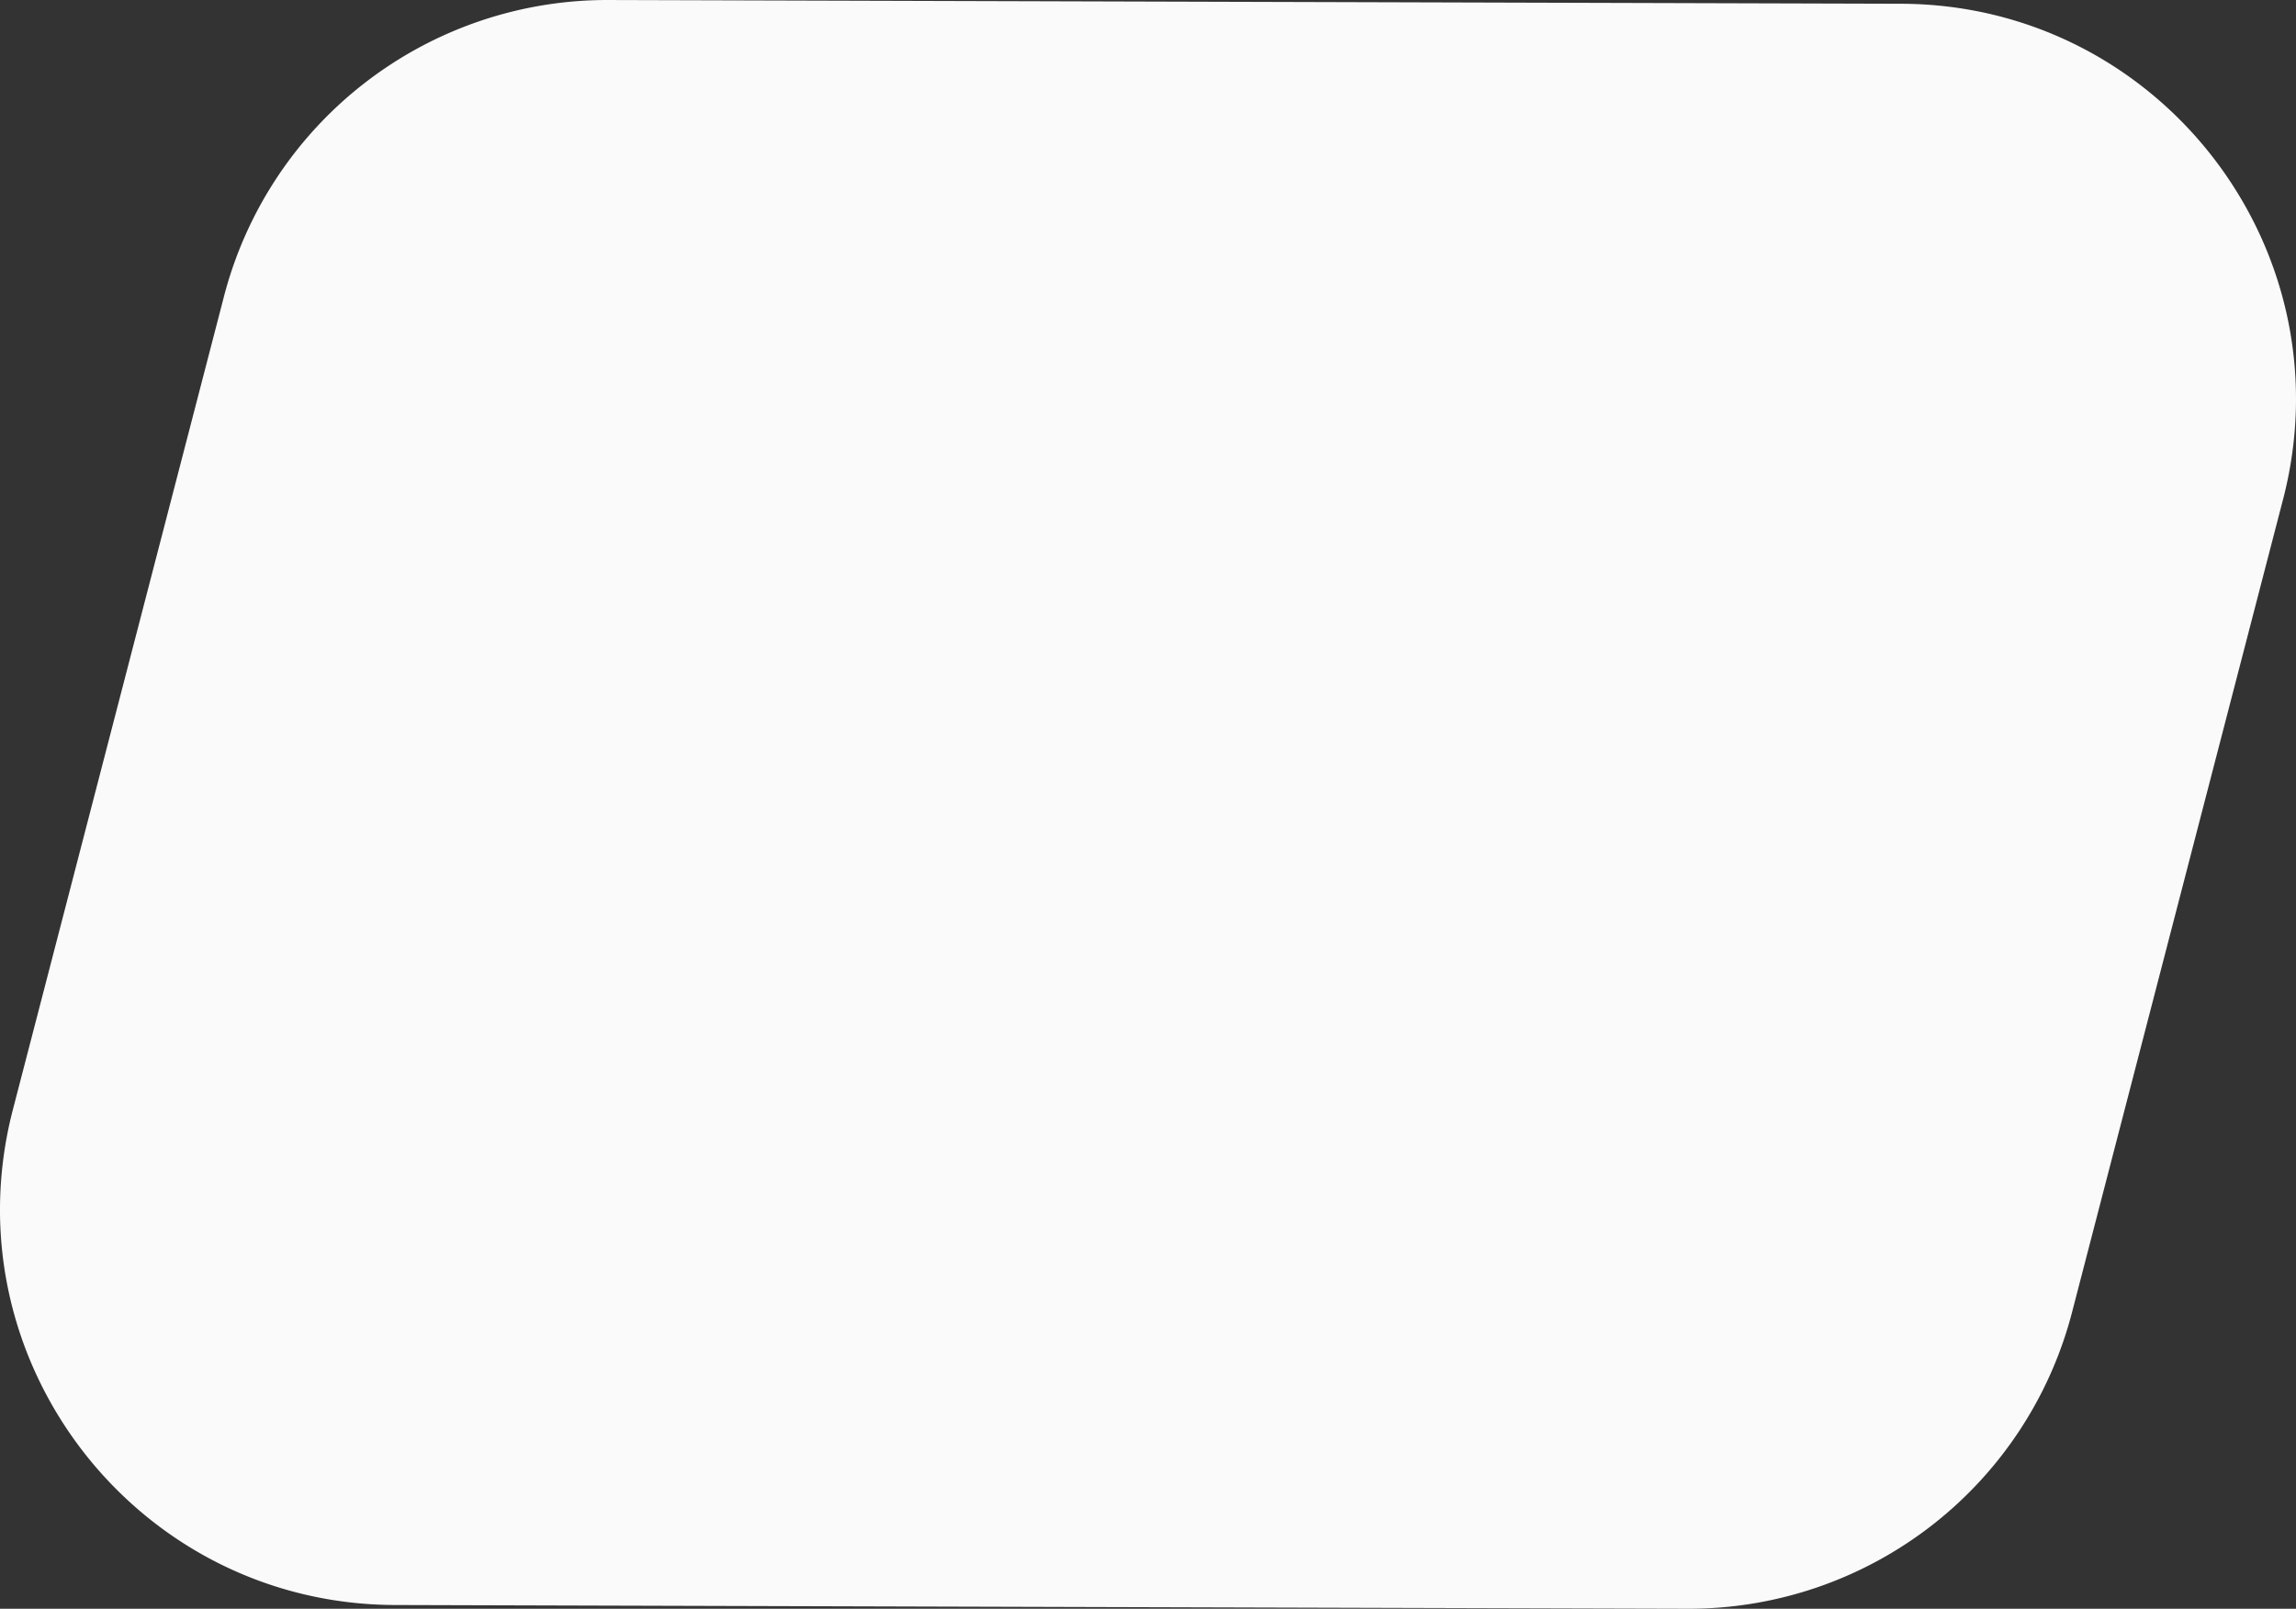
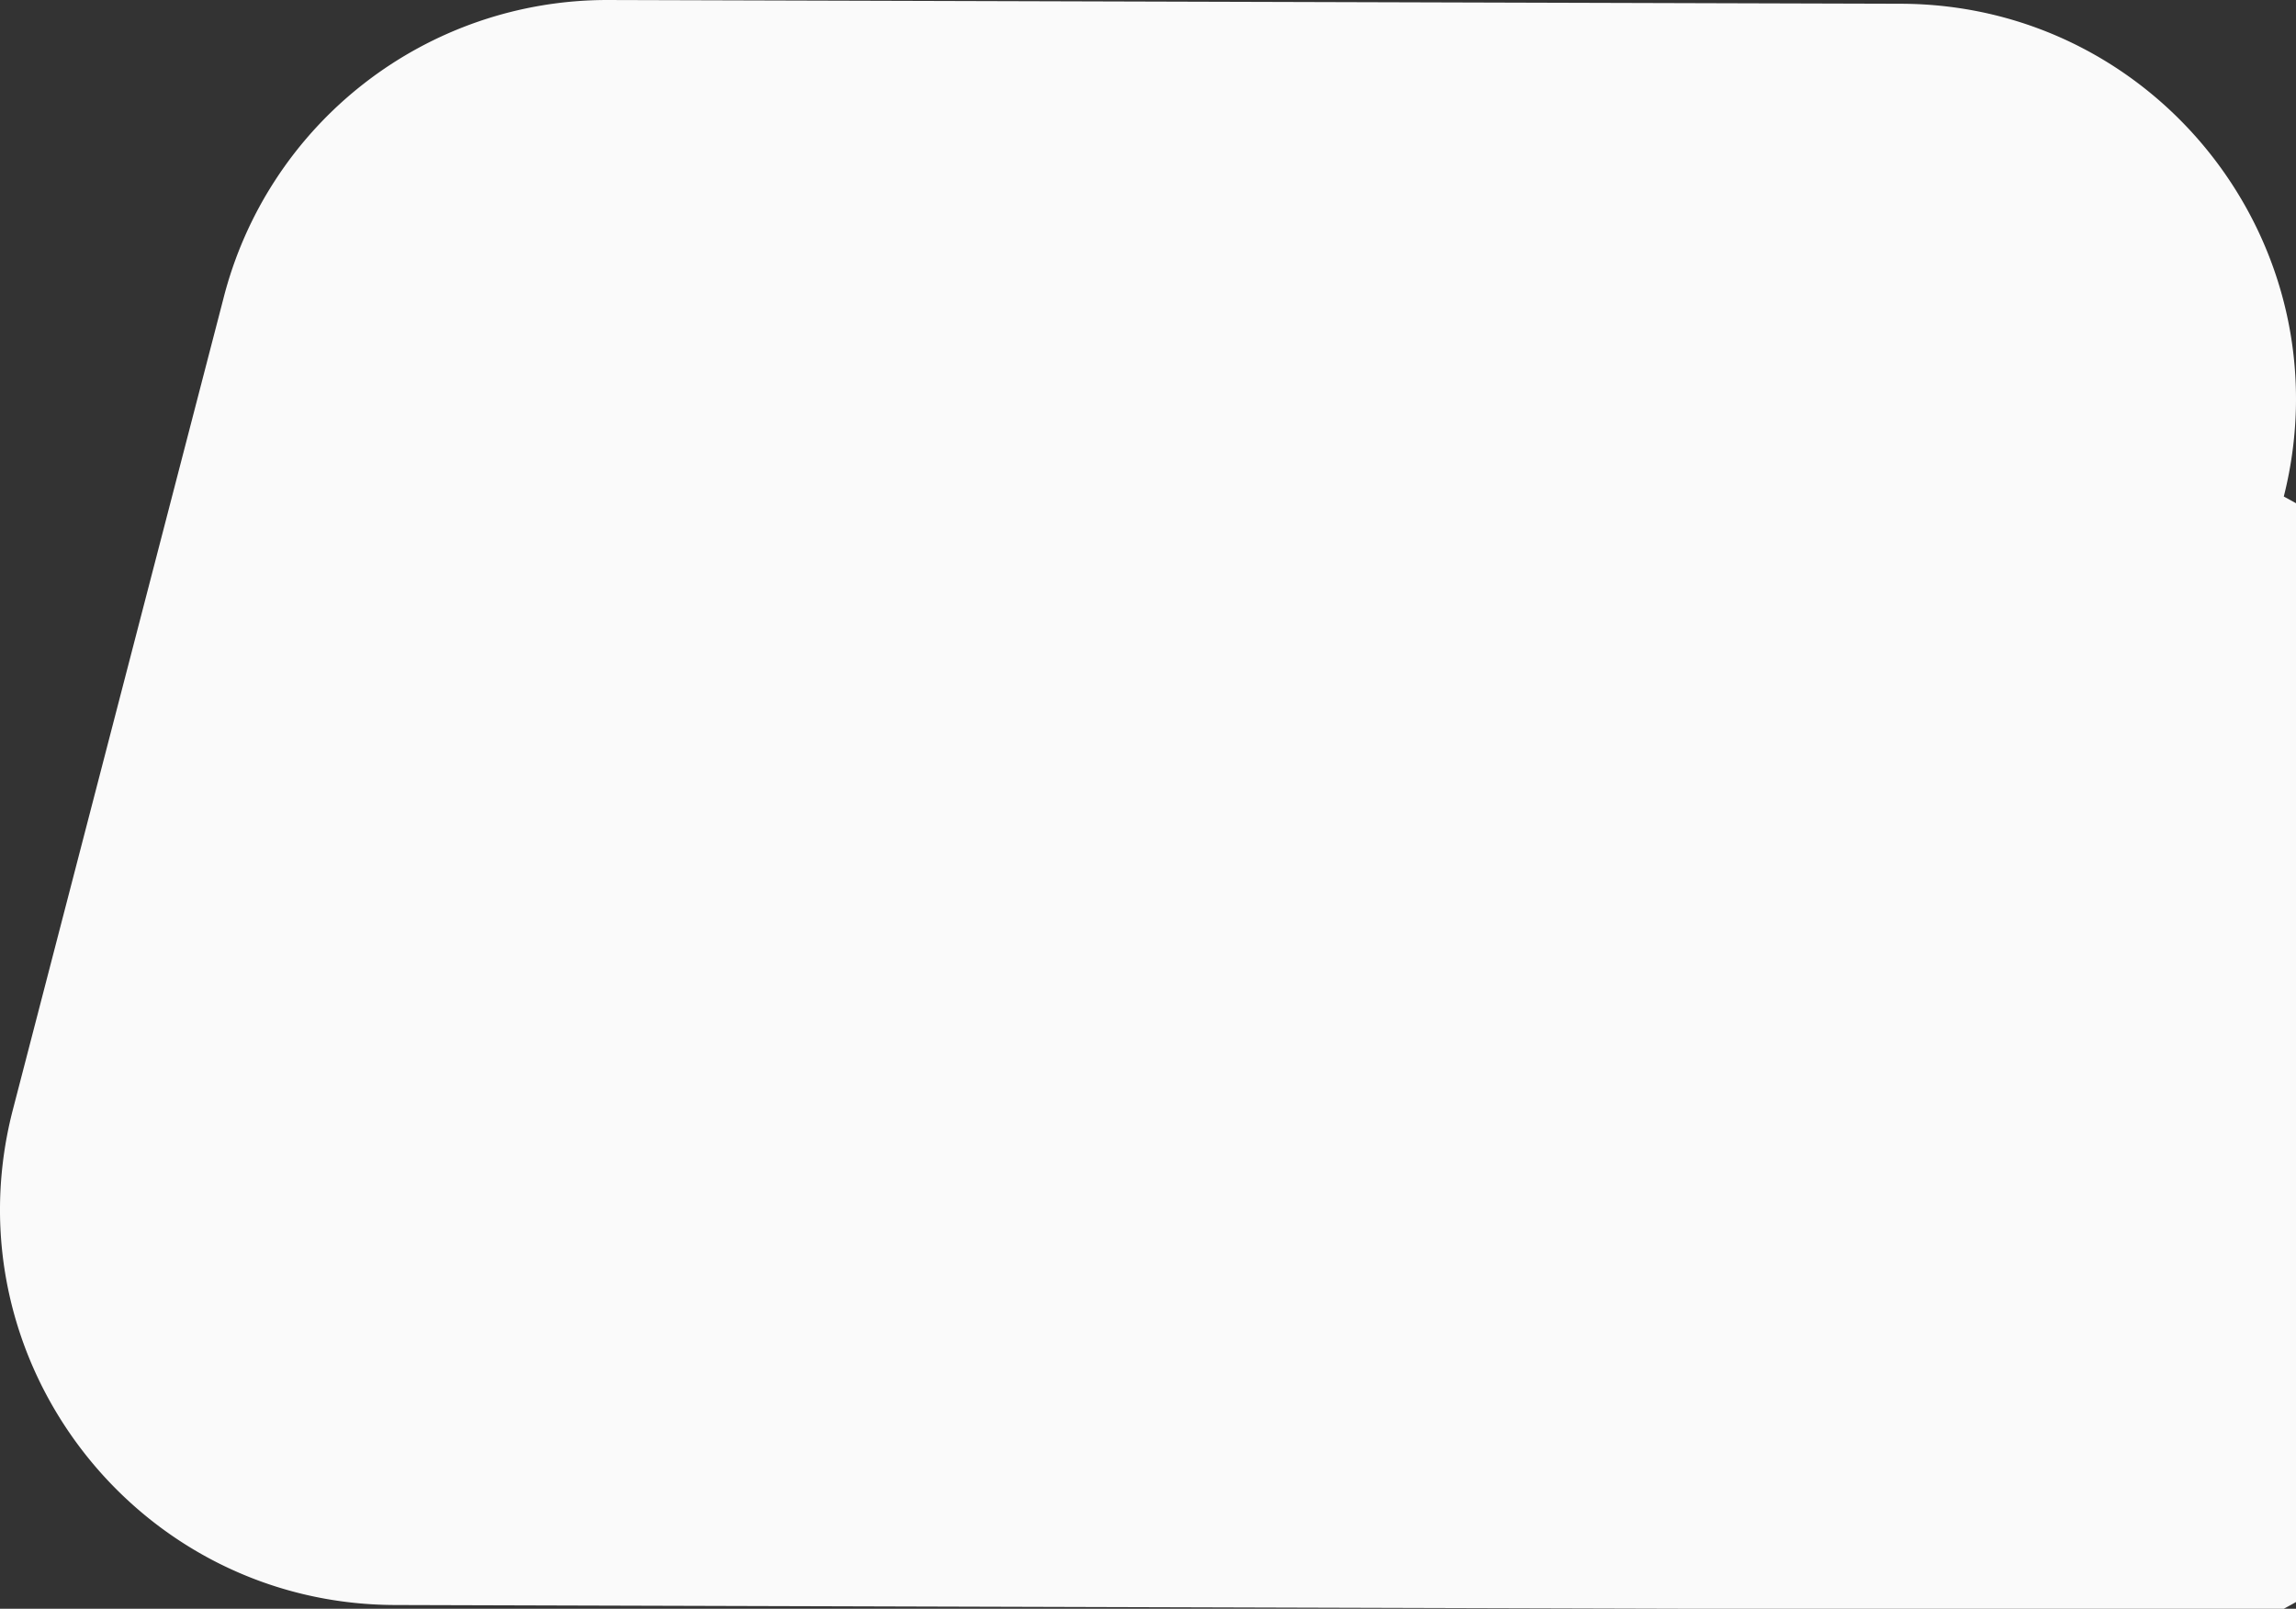
<svg xmlns="http://www.w3.org/2000/svg" width="2099.578" height="1471.161" viewBox="0 0 2099.578 1471.161">
  <rect x="0" y="0" width="2099.578" height="1471.161" fill="#333333" stroke="none" />
-   <path id="single-produto-bg" d="M1302.805,134.069l-1182-3.422c-235.875,0-408.782-221.909-351.129-450.626l193-743.511a362.122,362.122,0,0,1,351.129-273.6l1182,3.423c235.875,0,408.781,221.909,351.128,450.63l-193,743.51A362.123,362.123,0,0,1,1302.805,134.069Z" transform="translate(241.484 1337.093)" fill="#fafafa" />
+   <path id="single-produto-bg" d="M1302.805,134.069l-1182-3.422c-235.875,0-408.782-221.909-351.129-450.626l193-743.511a362.122,362.122,0,0,1,351.129-273.6l1182,3.423c235.875,0,408.781,221.909,351.128,450.63A362.123,362.123,0,0,1,1302.805,134.069Z" transform="translate(241.484 1337.093)" fill="#fafafa" />
</svg>